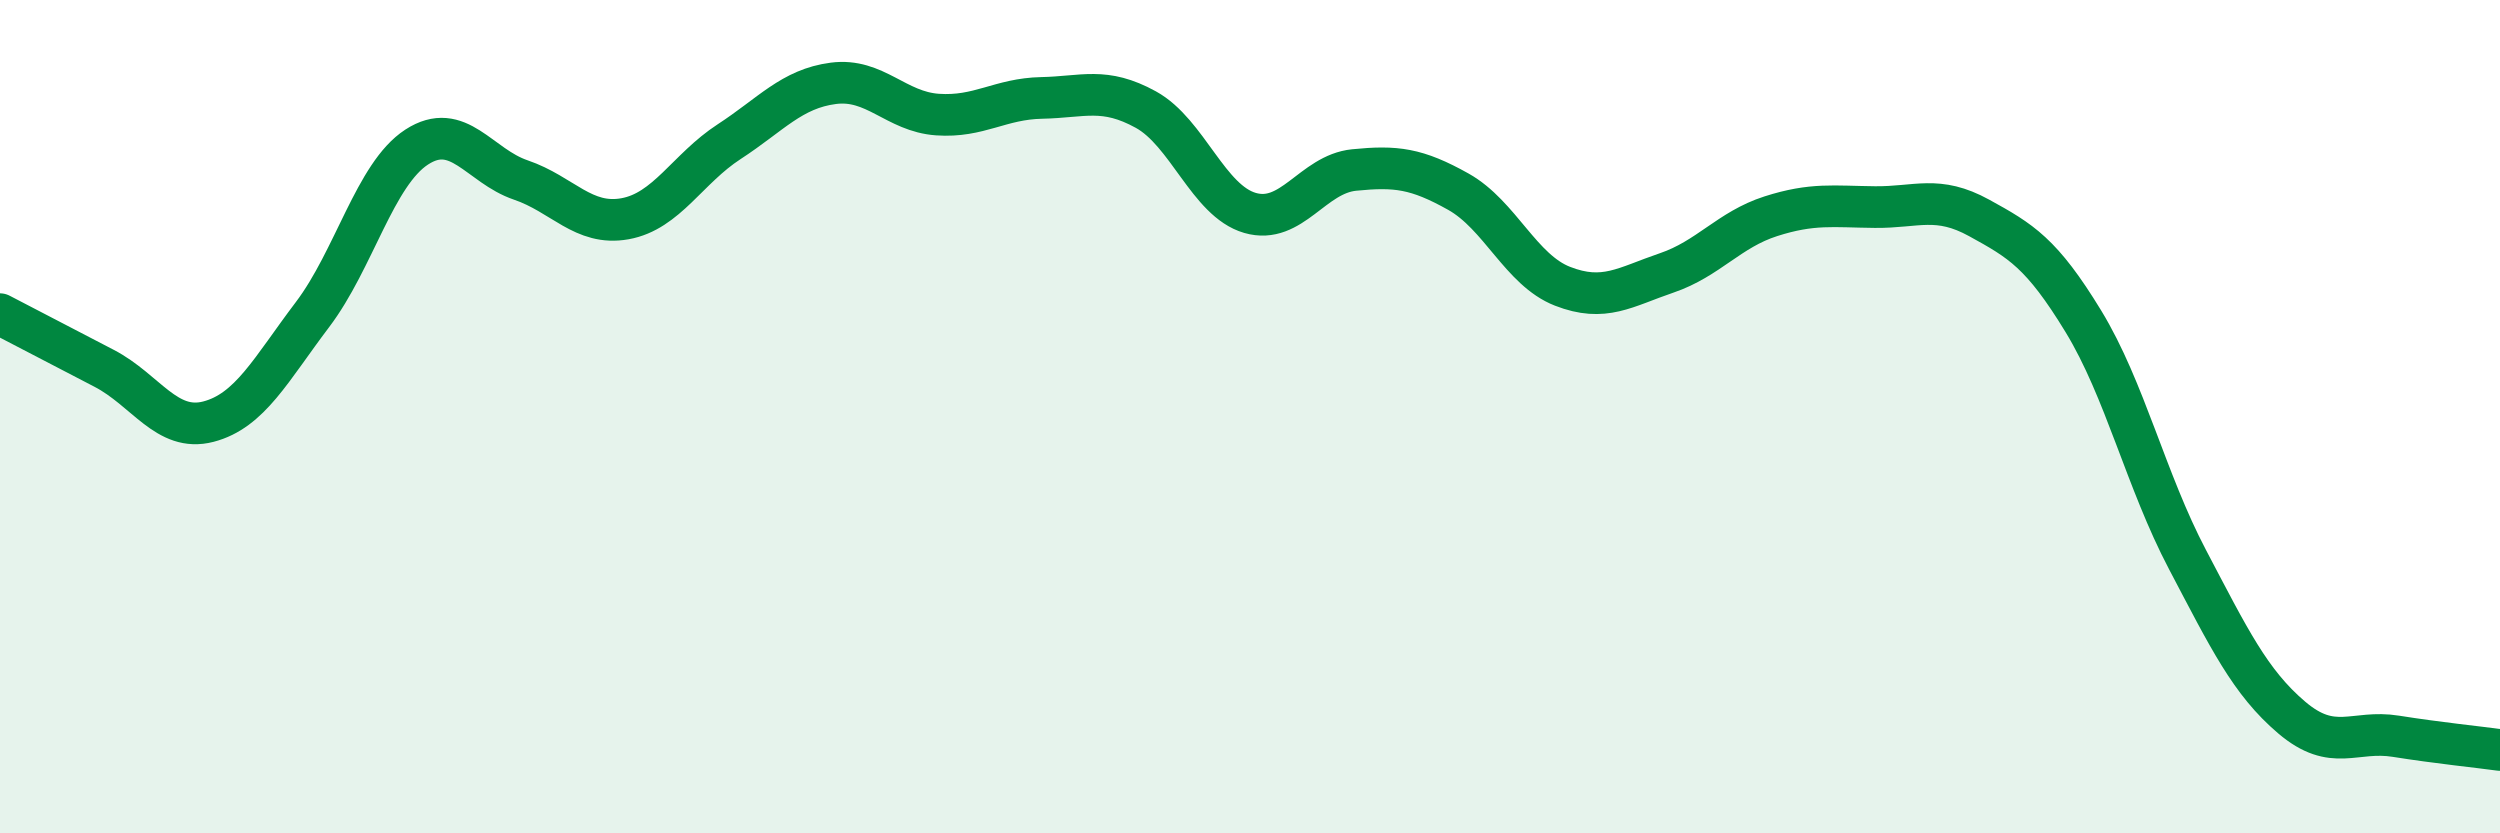
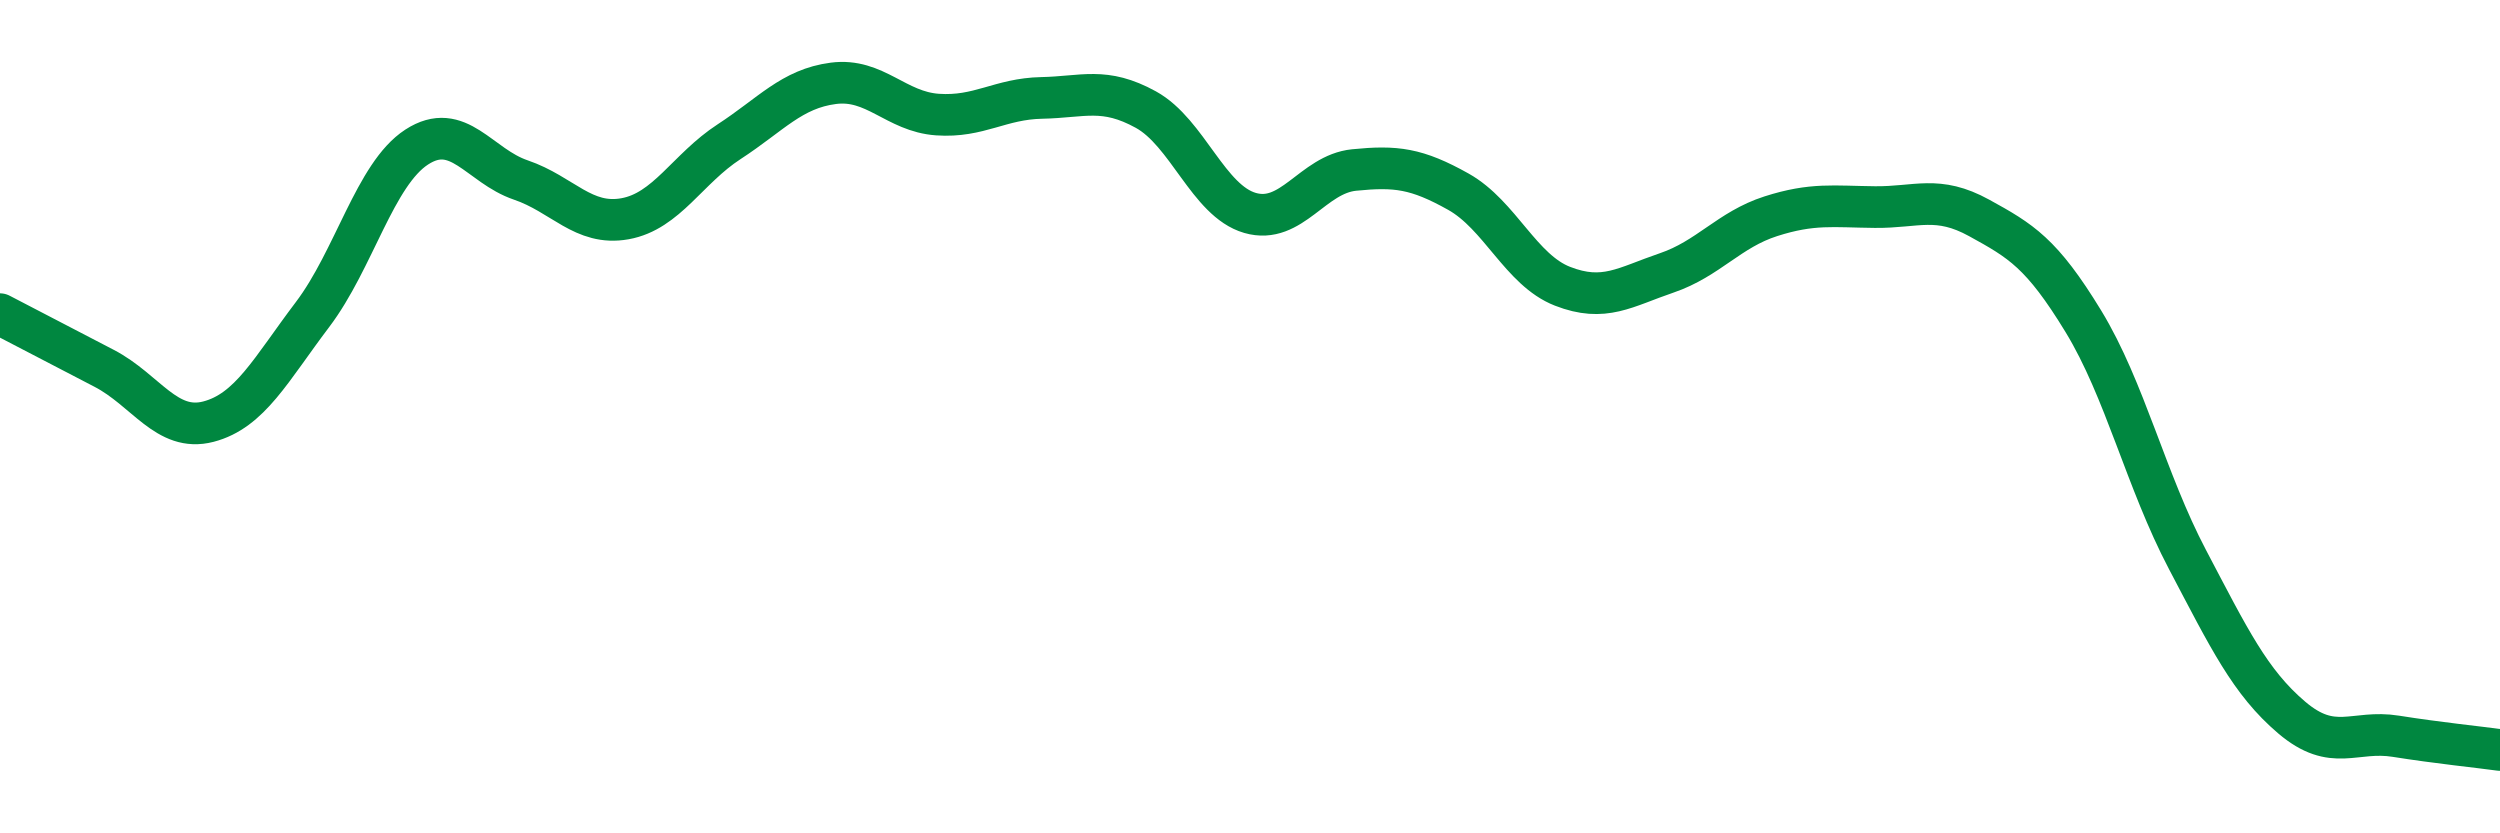
<svg xmlns="http://www.w3.org/2000/svg" width="60" height="20" viewBox="0 0 60 20">
-   <path d="M 0,7.54 C 0.5,7.8 1.5,8.32 2.5,8.84 C 3.5,9.36 4,10.38 5,10.12 C 6,9.86 6.5,8.87 7.5,7.55 C 8.5,6.23 9,4.18 10,3.53 C 11,2.88 11.5,3.98 12.5,4.32 C 13.5,4.66 14,5.43 15,5.25 C 16,5.07 16.5,4.05 17.5,3.4 C 18.5,2.75 19,2.13 20,2 C 21,1.87 21.5,2.68 22.5,2.75 C 23.5,2.82 24,2.37 25,2.35 C 26,2.33 26.5,2.08 27.5,2.63 C 28.5,3.18 29,4.82 30,5.11 C 31,5.4 31.5,4.18 32.5,4.08 C 33.5,3.98 34,4.04 35,4.6 C 36,5.16 36.5,6.48 37.5,6.87 C 38.5,7.26 39,6.89 40,6.55 C 41,6.21 41.5,5.51 42.5,5.19 C 43.5,4.87 44,4.96 45,4.97 C 46,4.98 46.5,4.68 47.5,5.23 C 48.5,5.78 49,6.07 50,7.71 C 51,9.35 51.5,11.53 52.5,13.43 C 53.5,15.33 54,16.37 55,17.22 C 56,18.07 56.5,17.51 57.5,17.67 C 58.5,17.83 59.5,17.93 60,18L60 20L0 20Z" fill="#008740" opacity="0.1" stroke-linecap="round" stroke-linejoin="round" />
  <path d="M 0,7.54 C 0.5,7.8 1.5,8.32 2.5,8.84 C 3.5,9.36 4,10.38 5,10.12 C 6,9.86 6.5,8.87 7.5,7.55 C 8.5,6.23 9,4.18 10,3.53 C 11,2.88 11.5,3.98 12.5,4.32 C 13.5,4.66 14,5.43 15,5.25 C 16,5.07 16.5,4.05 17.5,3.4 C 18.5,2.75 19,2.13 20,2 C 21,1.87 21.5,2.68 22.5,2.75 C 23.5,2.82 24,2.37 25,2.35 C 26,2.33 26.5,2.08 27.5,2.63 C 28.5,3.18 29,4.82 30,5.11 C 31,5.4 31.5,4.18 32.5,4.08 C 33.5,3.98 34,4.04 35,4.6 C 36,5.16 36.5,6.48 37.5,6.87 C 38.5,7.26 39,6.89 40,6.55 C 41,6.21 41.5,5.51 42.5,5.19 C 43.5,4.87 44,4.96 45,4.97 C 46,4.98 46.5,4.68 47.5,5.23 C 48.5,5.78 49,6.07 50,7.71 C 51,9.35 51.5,11.53 52.5,13.43 C 53.5,15.33 54,16.37 55,17.22 C 56,18.07 56.5,17.51 57.5,17.67 C 58.5,17.83 59.5,17.93 60,18" stroke="#008740" stroke-width="1" fill="none" stroke-linecap="round" stroke-linejoin="round" />
</svg>